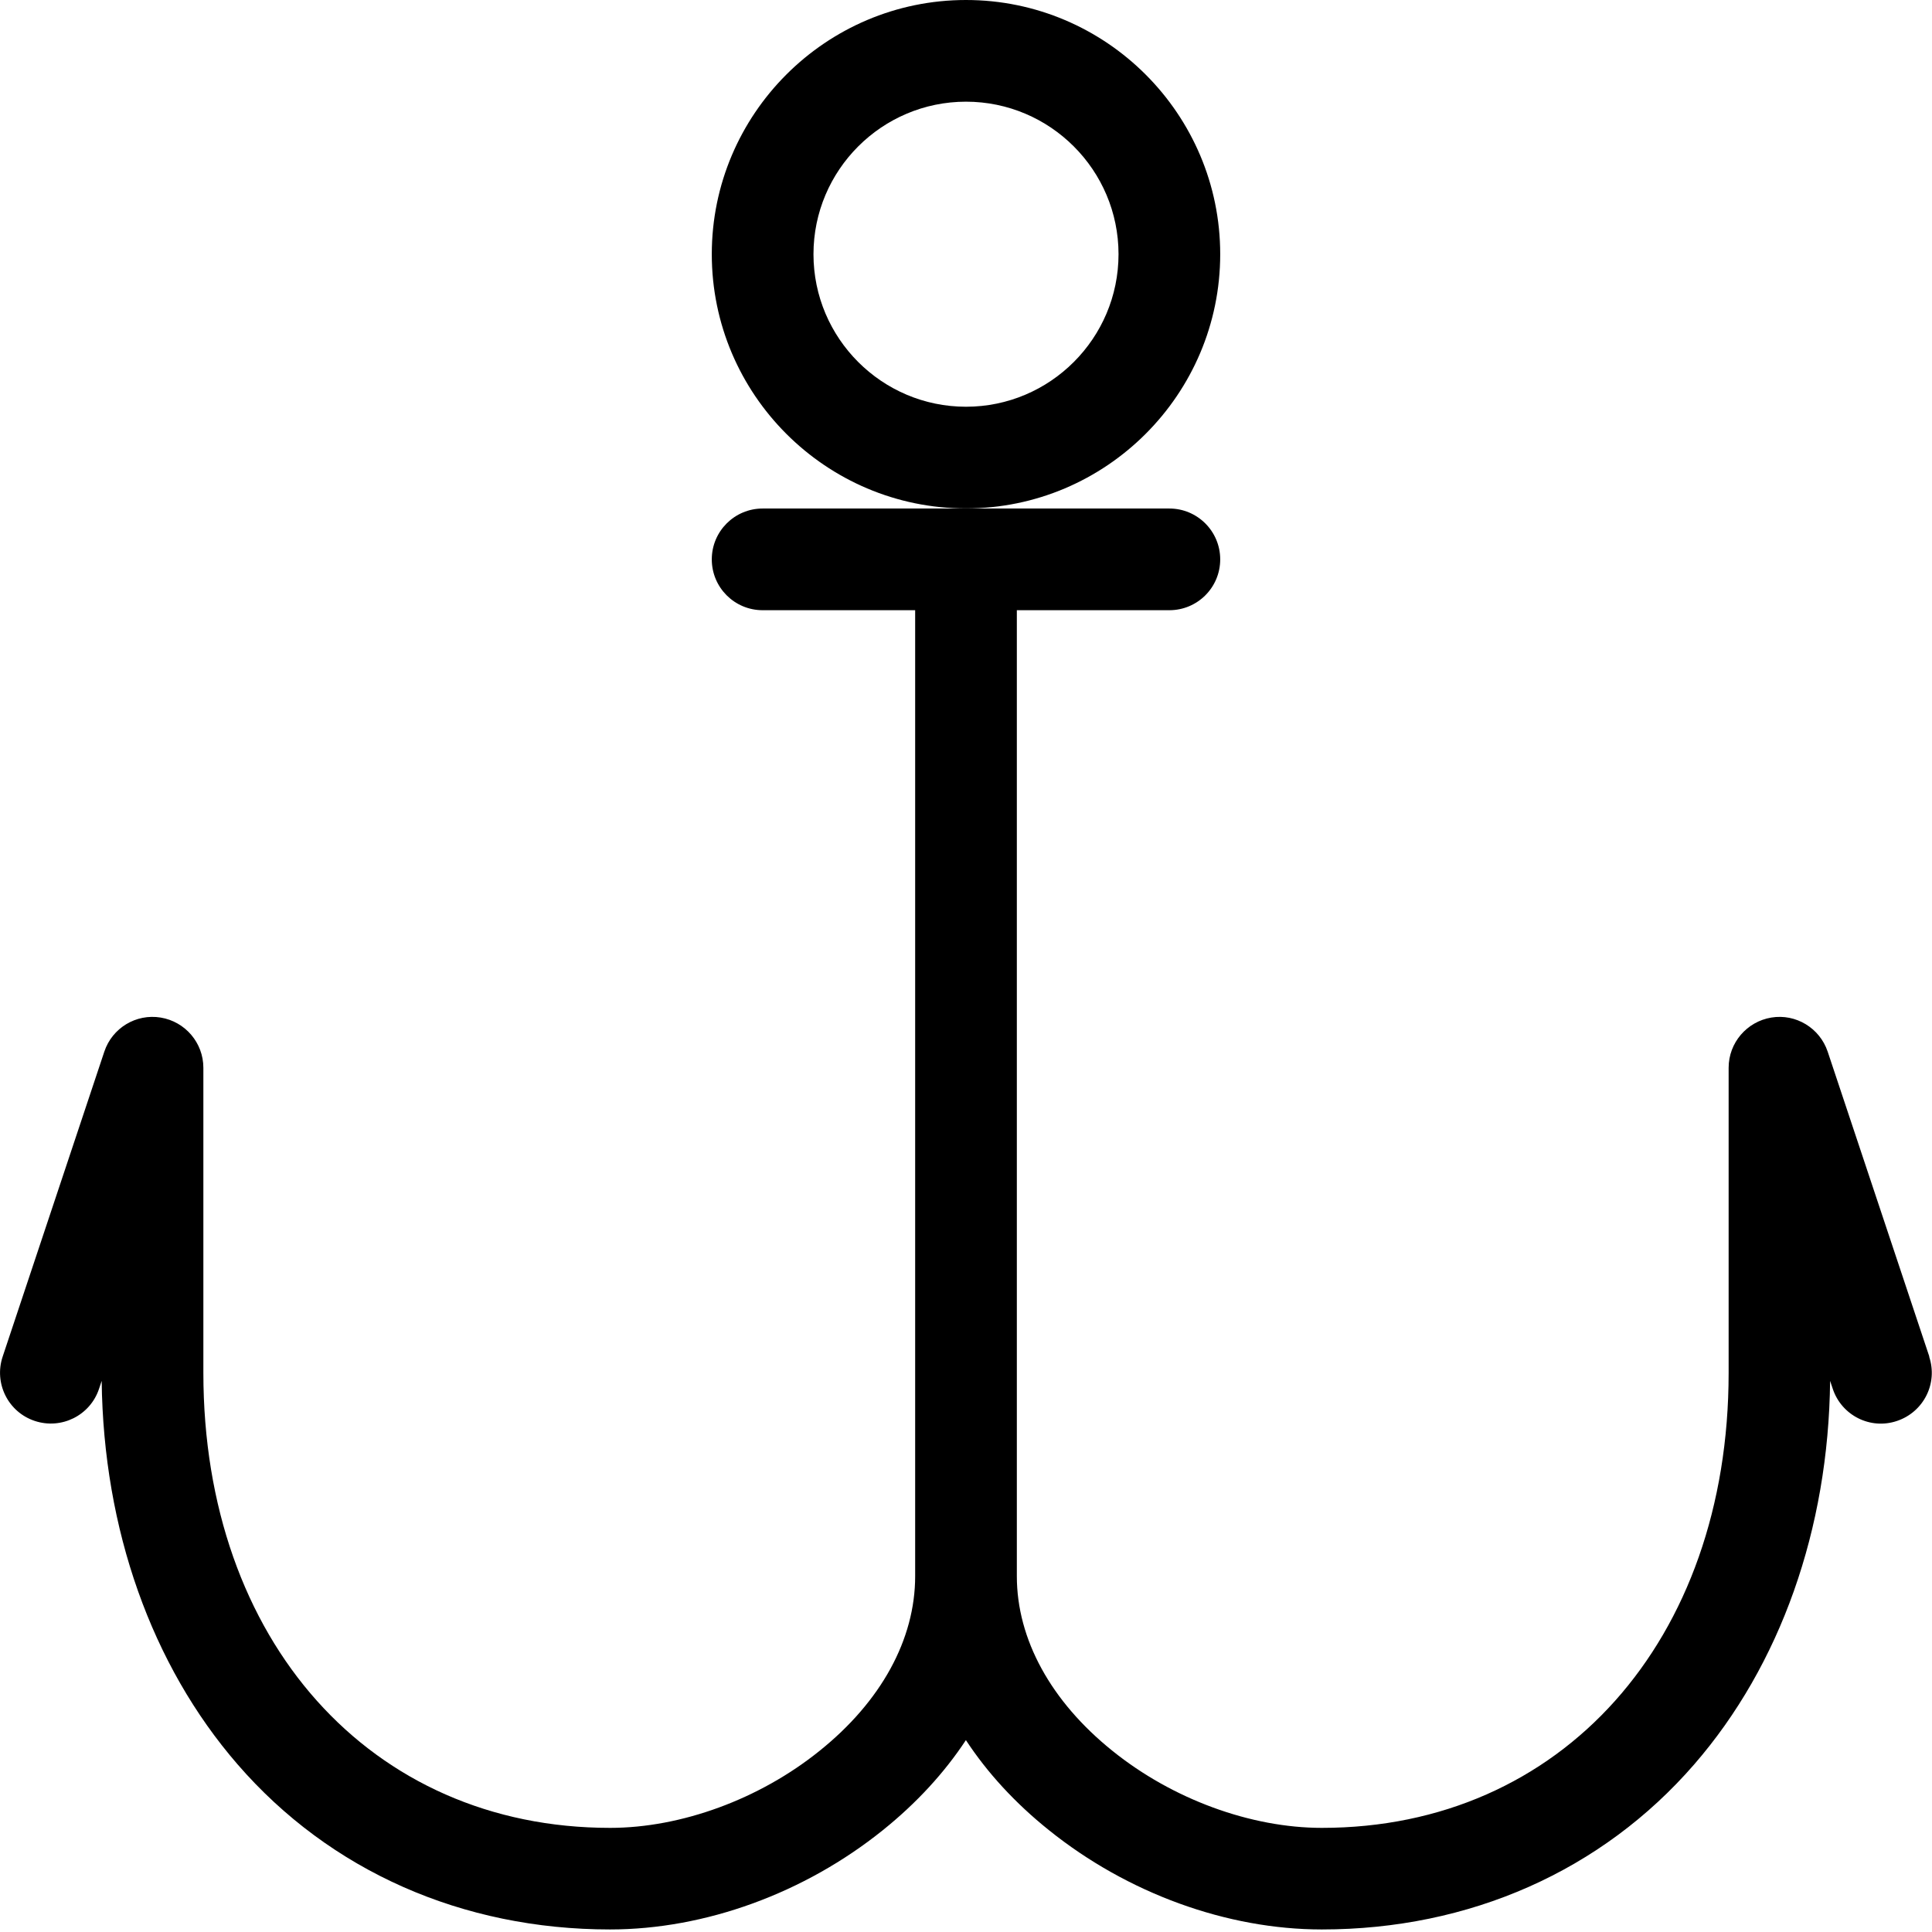
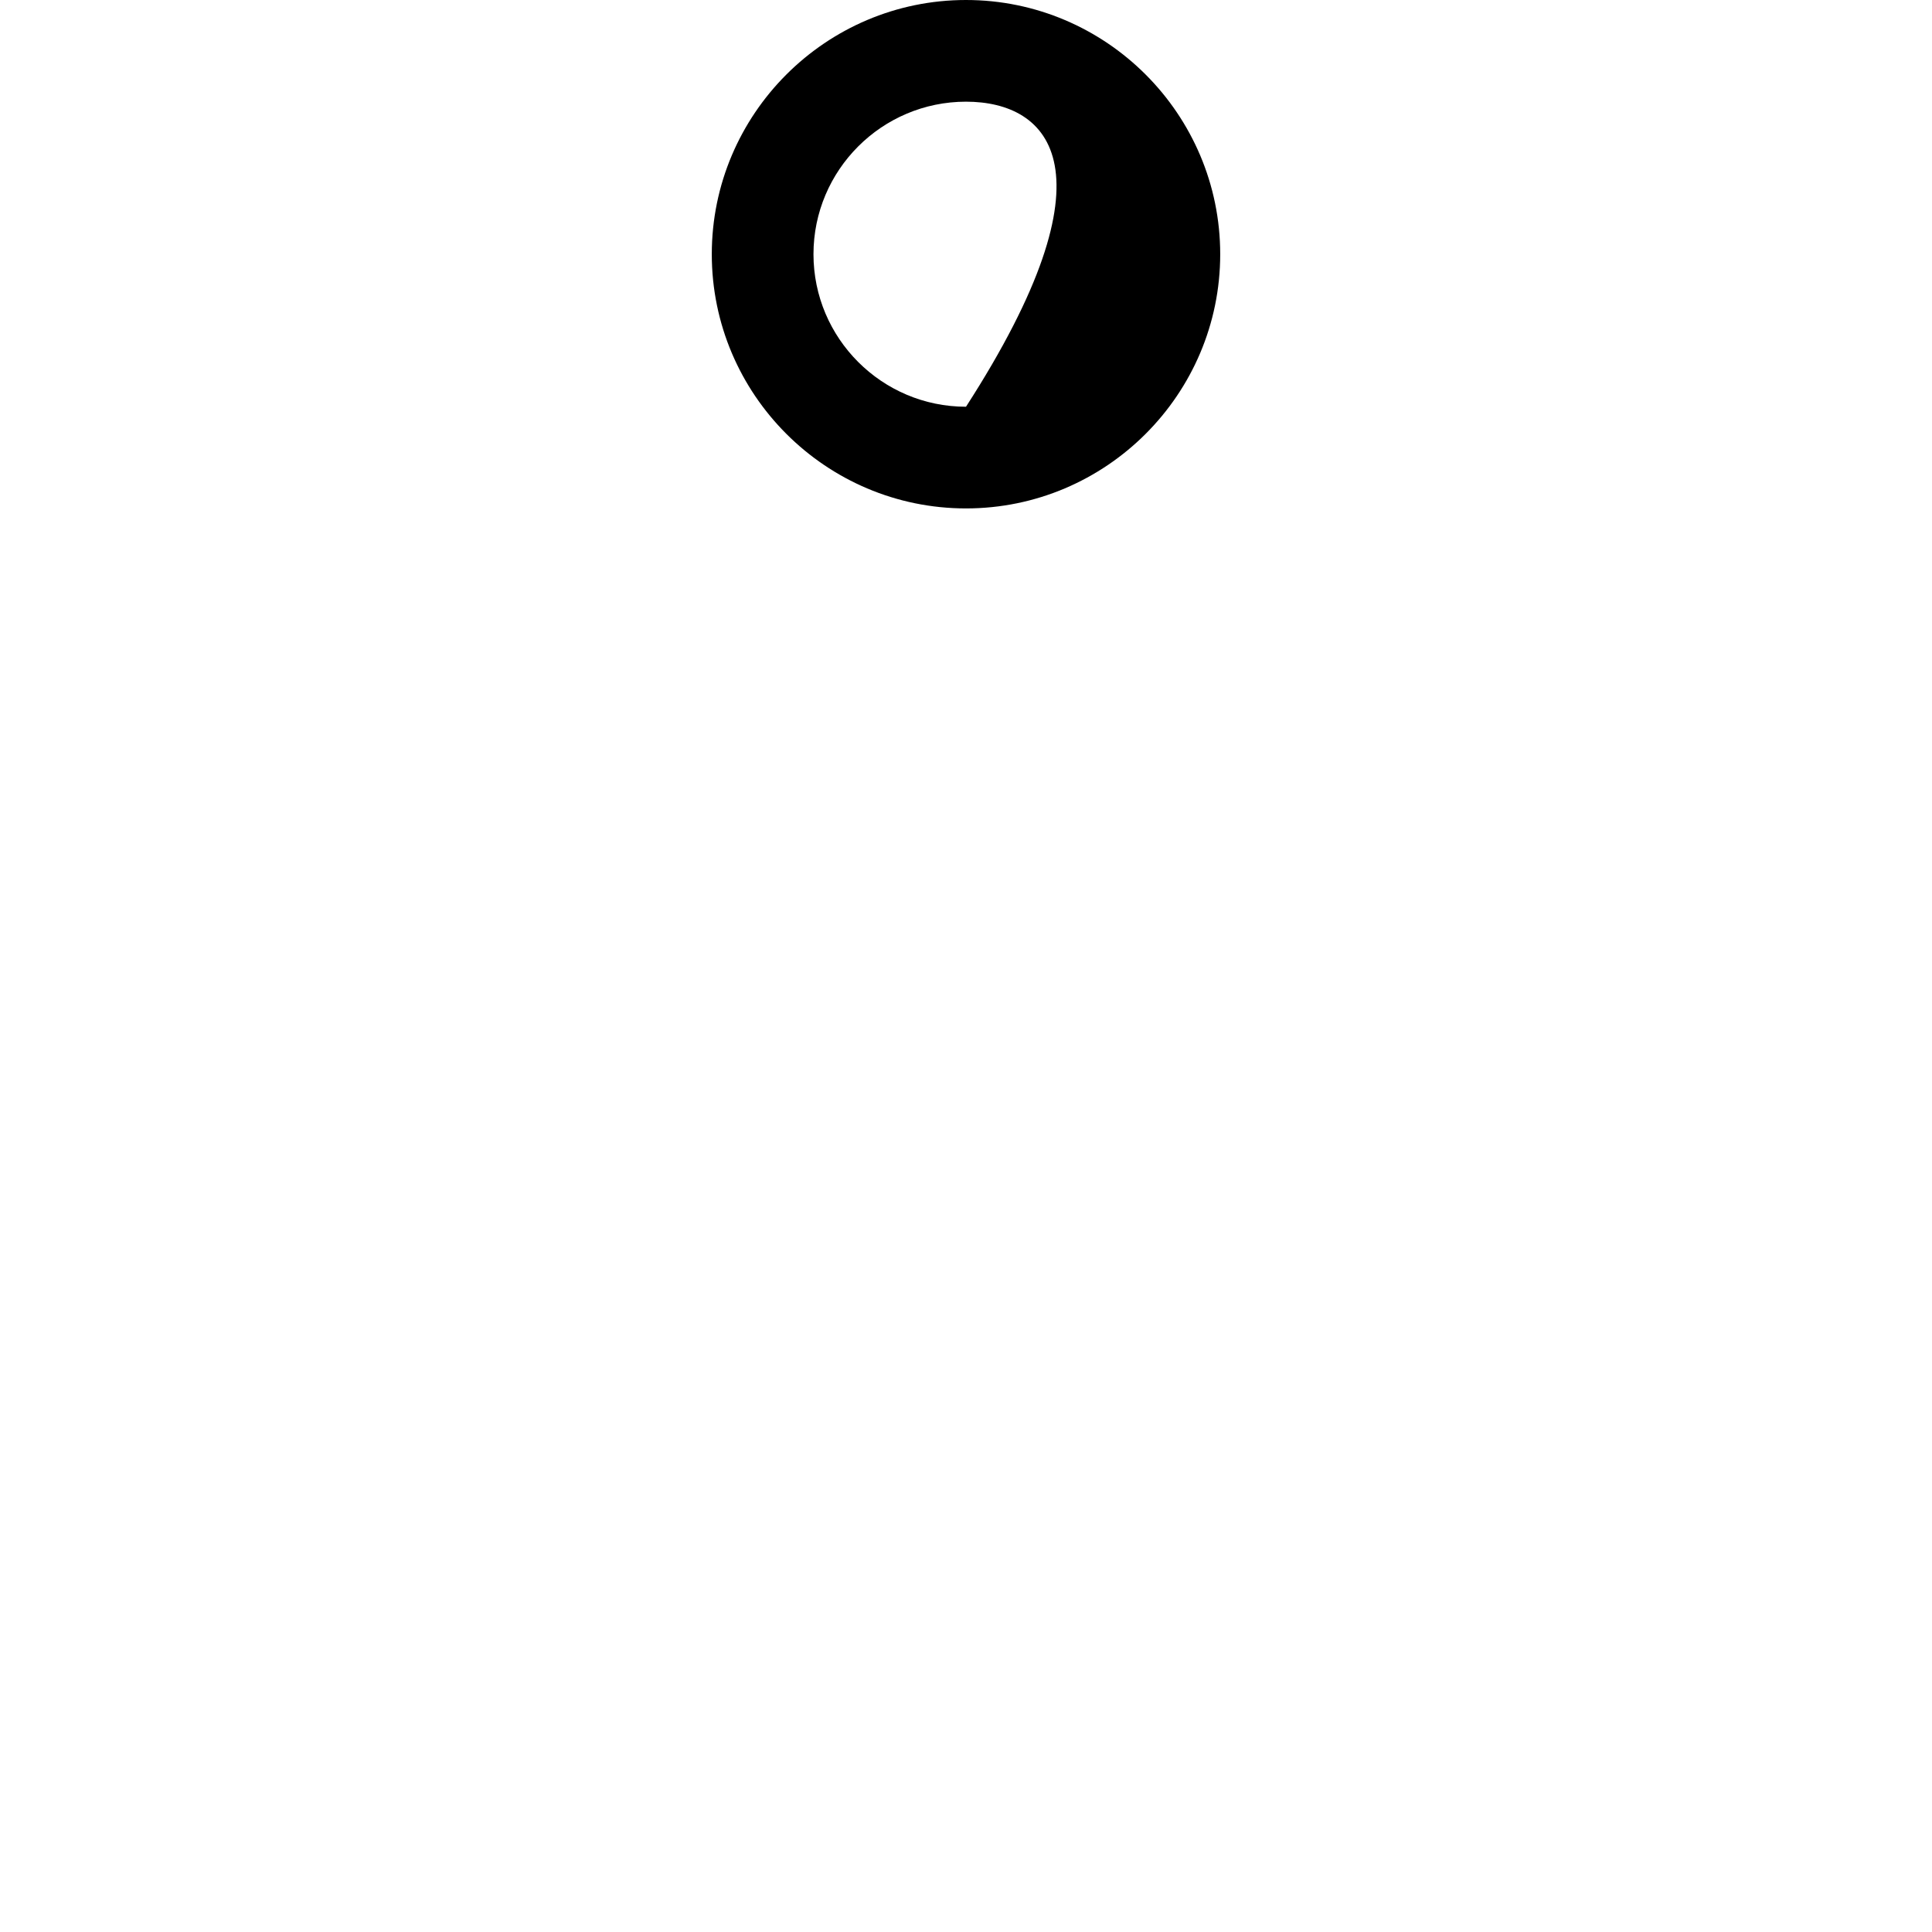
<svg xmlns="http://www.w3.org/2000/svg" width="19px" height="19px" viewBox="0 0 19 19" version="1.1">
  <title>harbor</title>
  <desc>Created with Sketch.</desc>
  <defs />
  <g id="Page-1" stroke="none" stroke-width="1" fill="none" fill-rule="evenodd">
    <g id="harbor" fill="#000000">
-       <path d="M9.5,1 C8.673,1 8,1.673 8,2.5 C8,3.327 8.673,4 9.5,4 C10.327,4 11,3.327 11,2.5 C11,1.673 10.327,1 9.5,1 M9.5,5 C8.122,5 7,3.878 7,2.5 C7,1.122 8.122,0 9.5,0 C10.878,0 12,1.122 12,2.5 C12,3.878 10.878,5 9.5,5" id="Fill-1" />
-       <path d="M18.974,13.342 L17.974,10.342 C17.896,10.11 17.661,9.967 17.42,10.007 C17.179,10.047 17,10.255 17,10.501 L17,13.501 C17,16.136 15.355,17.976 13,17.976 C12.3,17.976 11.531,17.694 10.942,17.22 C10.335,16.733 10,16.121 10,15.501 L10,6.001 L11.5,6.001 C11.776,6.001 12,5.778 12,5.501 C12,5.225 11.776,5.001 11.5,5.001 L7.5,5.001 C7.224,5.001 7,5.225 7,5.501 C7,5.778 7.224,6.001 7.5,6.001 L9,6.001 L9,15.501 C9,16.122 8.666,16.733 8.058,17.22 C7.469,17.694 6.699,17.976 6,17.976 C3.645,17.976 2,16.136 2,13.501 L2,10.501 C2,10.256 1.822,10.047 1.58,10.007 C1.338,9.967 1.103,10.11 1.026,10.342 L0.026,13.342 C-0.061,13.604 0.08,13.887 0.342,13.974 C0.604,14.061 0.887,13.92 0.974,13.658 L1,13.58 C1.017,15.039 1.49,16.375 2.336,17.351 C3.245,18.4 4.546,18.975 5.999,18.975 C6.933,18.975 7.911,18.619 8.683,17.998 C9.015,17.731 9.288,17.433 9.499,17.113 C9.709,17.433 9.982,17.731 10.315,17.998 C11.087,18.619 12.066,18.975 12.999,18.975 C14.452,18.975 15.753,18.399 16.662,17.351 C17.509,16.375 17.982,15.039 17.998,13.58 L18.024,13.658 C18.111,13.92 18.394,14.063 18.656,13.974 C18.918,13.886 19.06,13.604 18.972,13.342 L18.974,13.342 Z" id="Fill-3" />
+       <path d="M9.5,1 C8.673,1 8,1.673 8,2.5 C8,3.327 8.673,4 9.5,4 C11,1.673 10.327,1 9.5,1 M9.5,5 C8.122,5 7,3.878 7,2.5 C7,1.122 8.122,0 9.5,0 C10.878,0 12,1.122 12,2.5 C12,3.878 10.878,5 9.5,5" id="Fill-1" />
    </g>
  </g>
</svg>